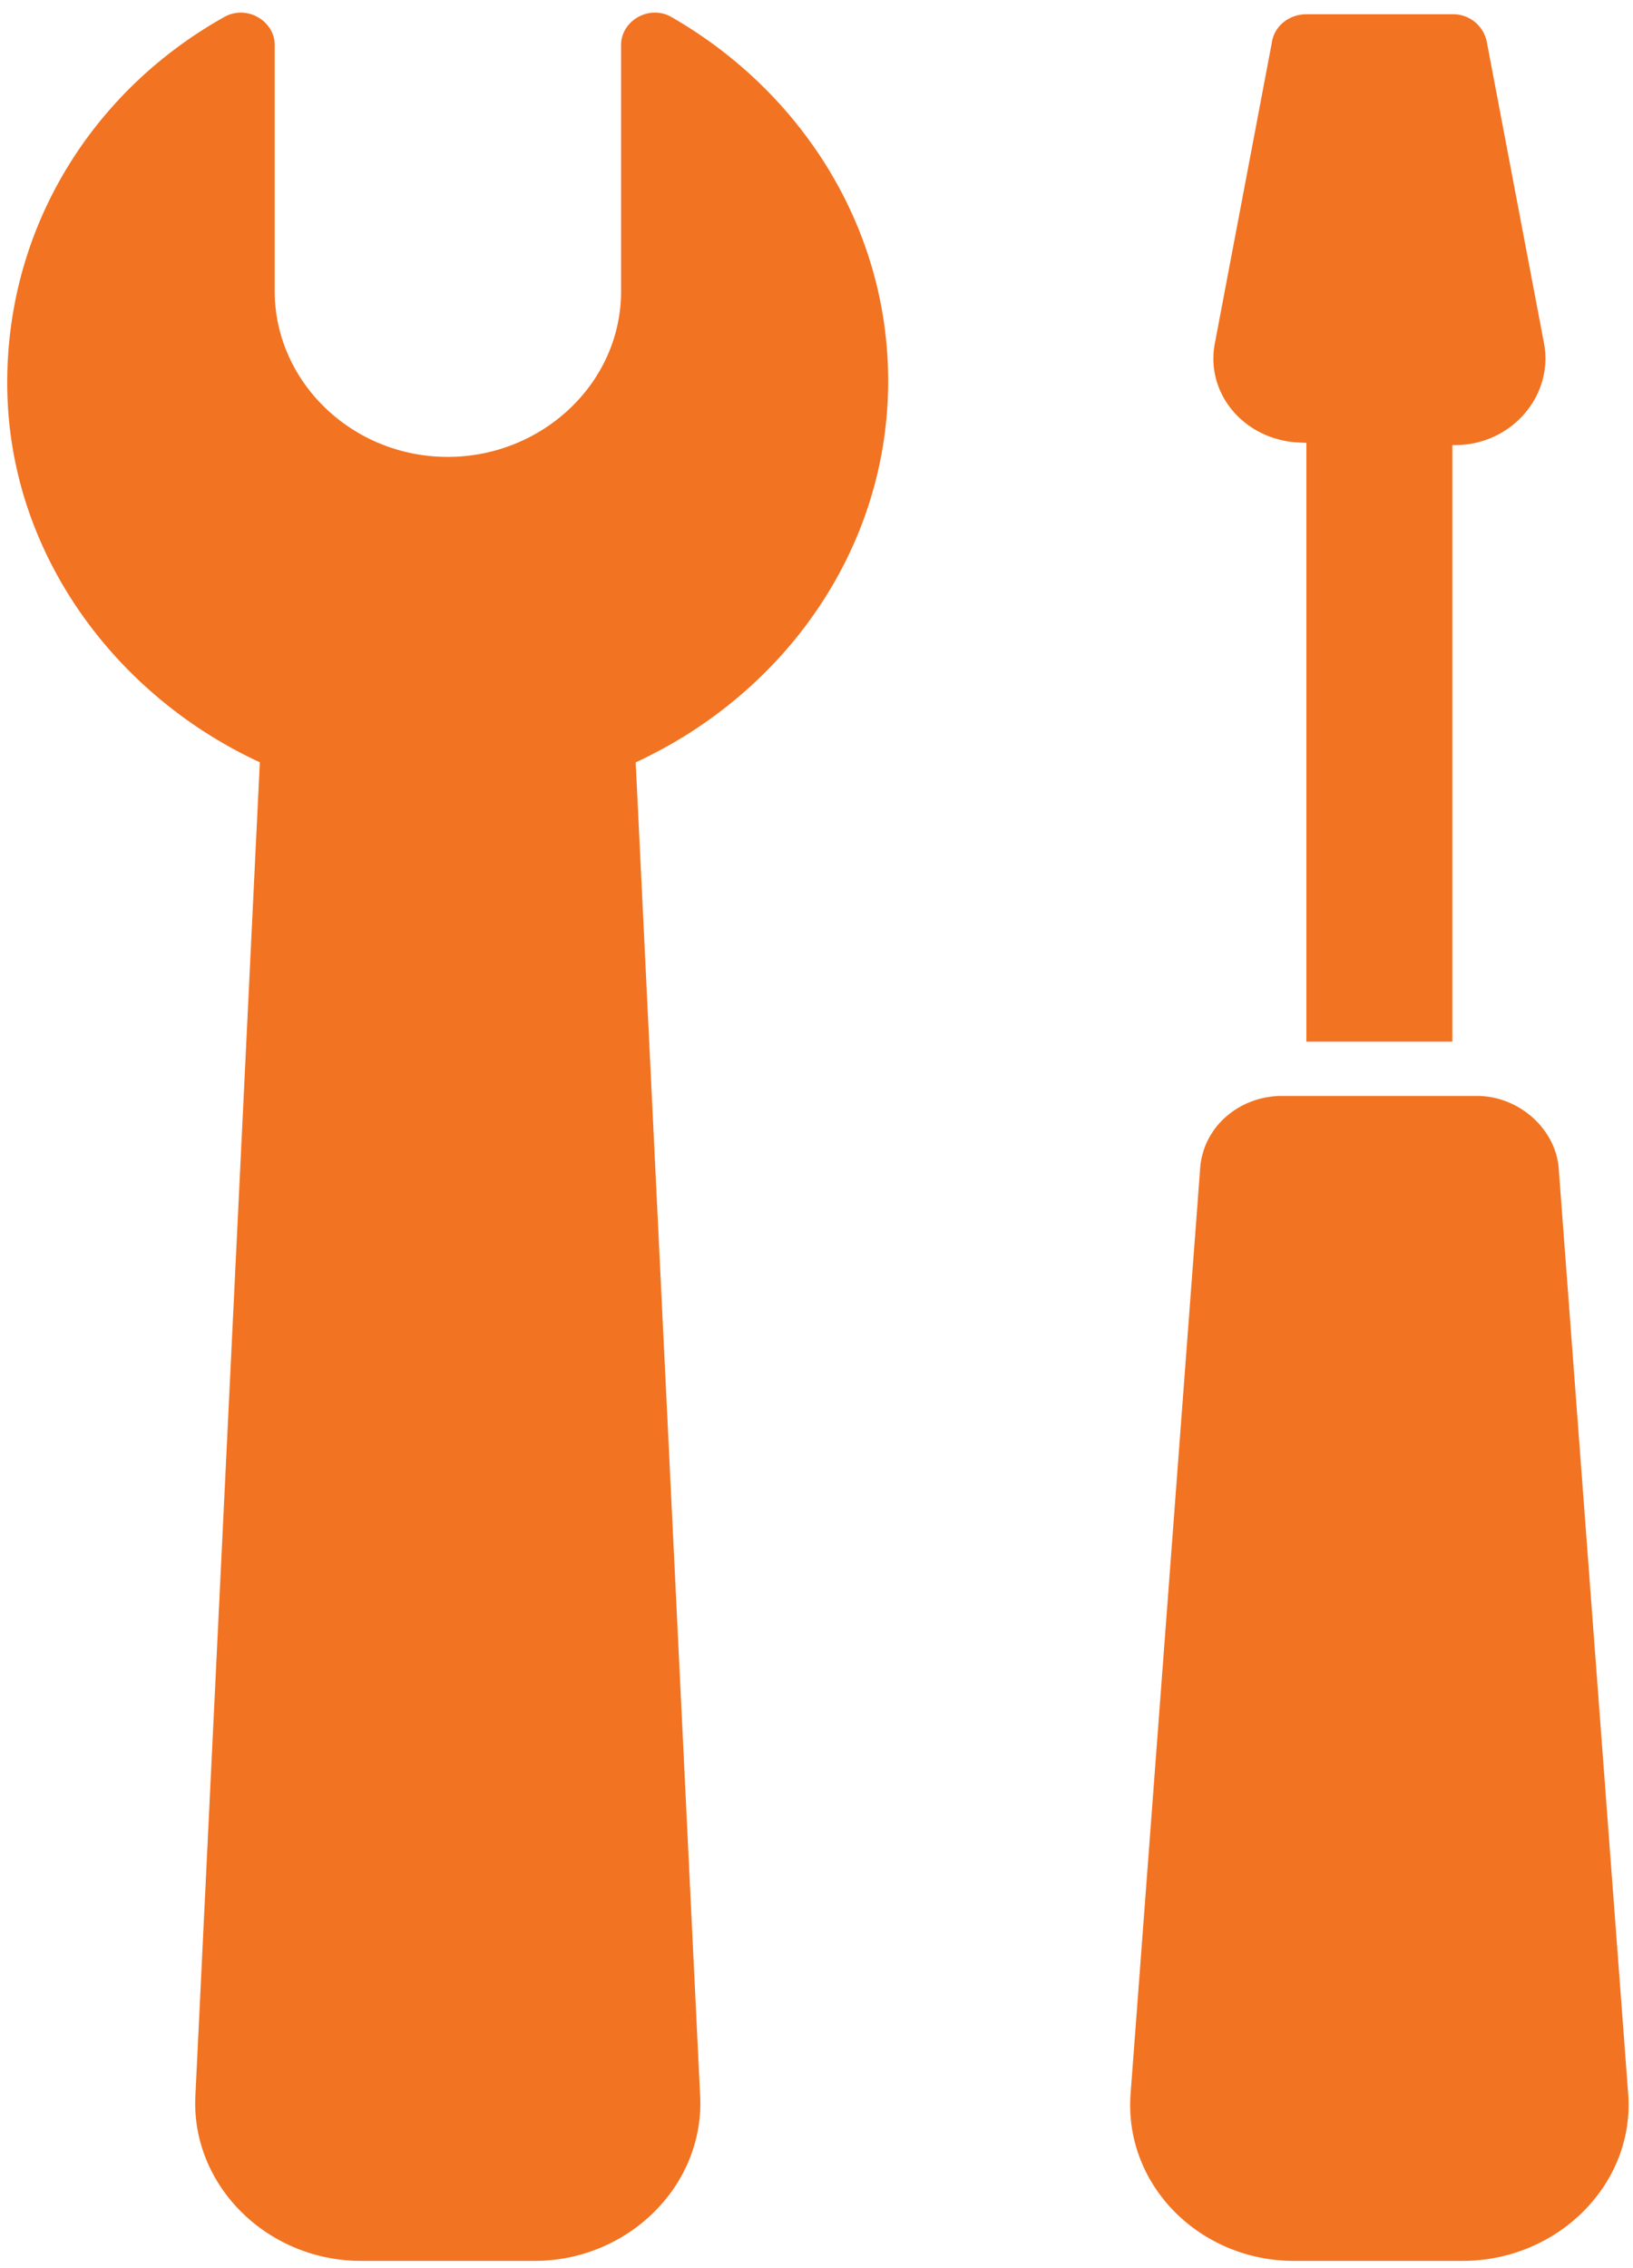
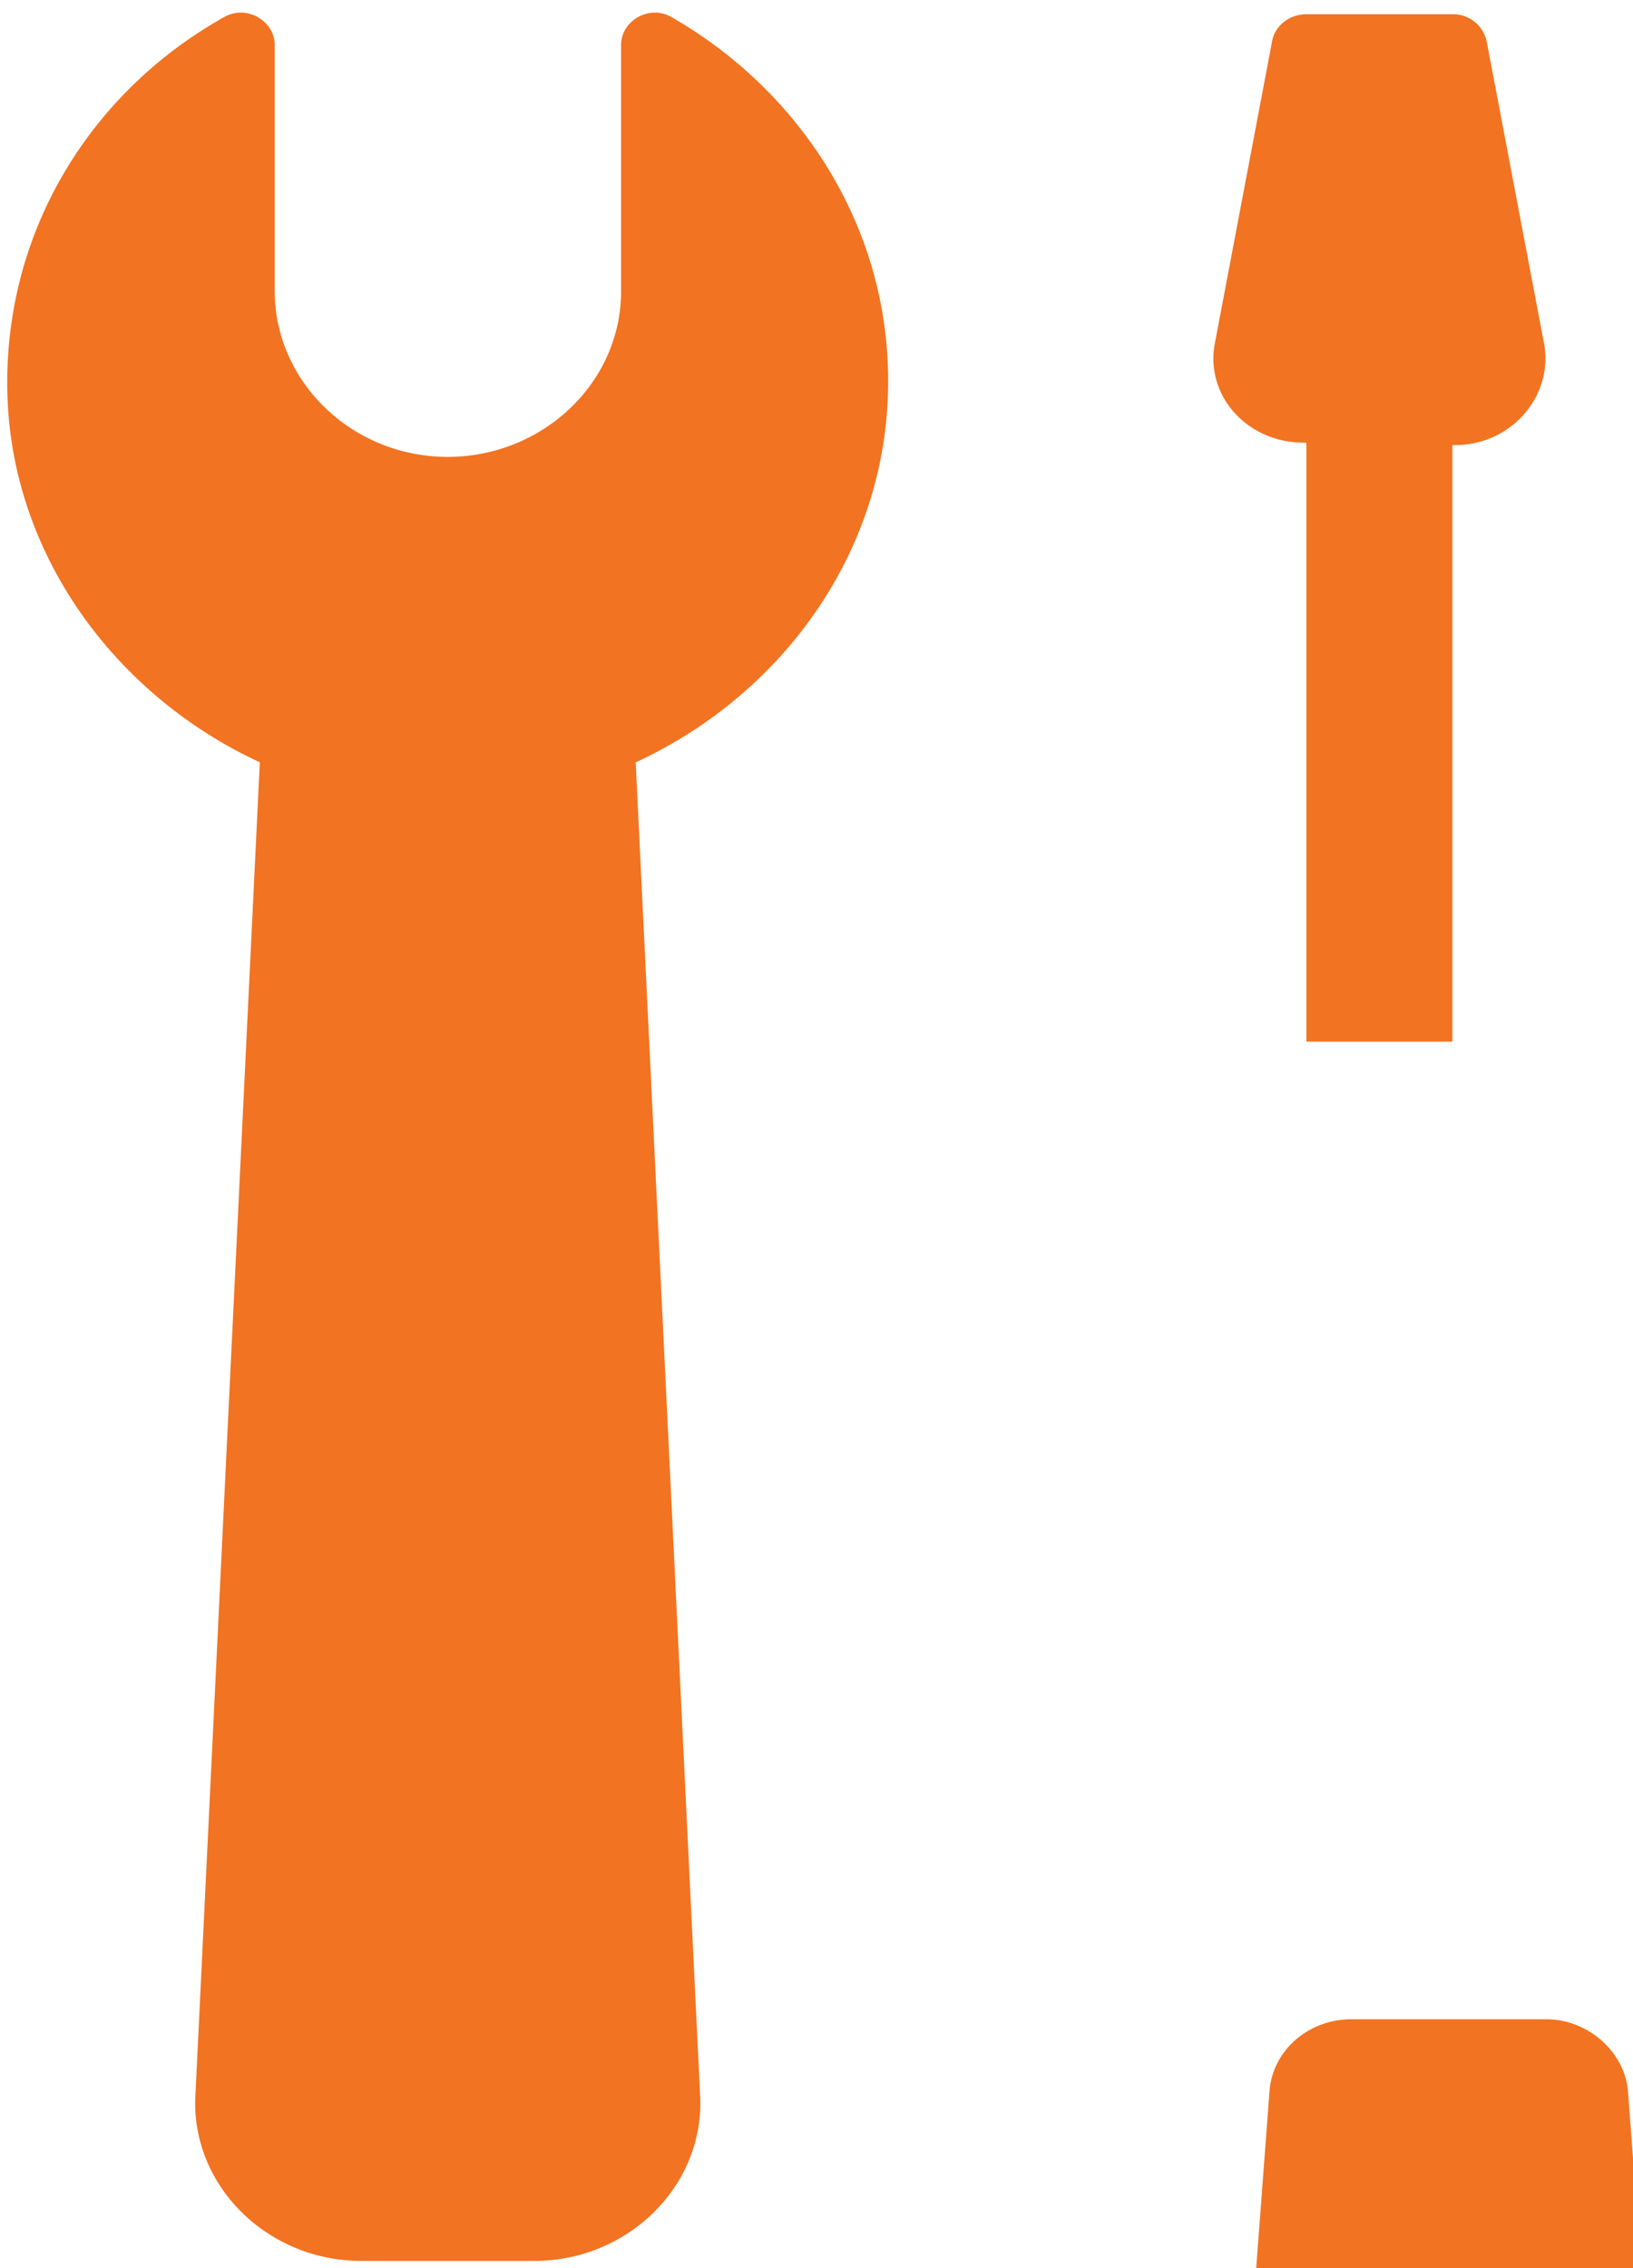
<svg xmlns="http://www.w3.org/2000/svg" width="18" height="25" viewBox="0 0 18 25">
  <g fill="#F27321" fill-rule="evenodd">
-     <path d="M7.391.182c-.245-.13-.545.052-.545.313V3.21c0 1.017-.873 1.826-1.91 1.826-1.062 0-1.908-.835-1.908-1.826V.495c0-.26-.3-.443-.546-.313-1.5.835-2.454 2.4-2.4 4.176.054 1.774 1.2 3.313 2.782 4.044l-.71 14.691c-.054.992.79 1.827 1.827 1.827h1.91c1.036 0 1.88-.835 1.826-1.827l-.71-14.69C8.645 7.645 9.79 6.052 9.79 4.2 9.79 2.48 8.81.992 7.391.182zM17.946 23.067l-.764-10.177c-.028-.443-.437-.81-.9-.81h-2.154c-.464 0-.873.34-.9.81l-.765 10.177c-.082 1.017.764 1.853 1.8 1.853h1.856c1.063 0 1.909-.861 1.827-1.853zM14.372 4.88h.028v6.601h1.609V4.906h.028c.627 0 1.09-.548.982-1.122L16.39.47a.378.378 0 0 0-.381-.313H14.4c-.19 0-.355.13-.381.313l-.628 3.314c-.11.574.353 1.095.98 1.095z" />
+     <path d="M7.391.182c-.245-.13-.545.052-.545.313V3.21c0 1.017-.873 1.826-1.91 1.826-1.062 0-1.908-.835-1.908-1.826V.495c0-.26-.3-.443-.546-.313-1.5.835-2.454 2.4-2.4 4.176.054 1.774 1.2 3.313 2.782 4.044l-.71 14.691c-.054.992.79 1.827 1.827 1.827h1.91c1.036 0 1.88-.835 1.826-1.827l-.71-14.69C8.645 7.645 9.79 6.052 9.79 4.2 9.79 2.48 8.81.992 7.391.182zM17.946 23.067c-.028-.443-.437-.81-.9-.81h-2.154c-.464 0-.873.34-.9.81l-.765 10.177c-.082 1.017.764 1.853 1.8 1.853h1.856c1.063 0 1.909-.861 1.827-1.853zM14.372 4.88h.028v6.601h1.609V4.906h.028c.627 0 1.09-.548.982-1.122L16.39.47a.378.378 0 0 0-.381-.313H14.4c-.19 0-.355.13-.381.313l-.628 3.314c-.11.574.353 1.095.98 1.095z" />
  </g>
</svg>